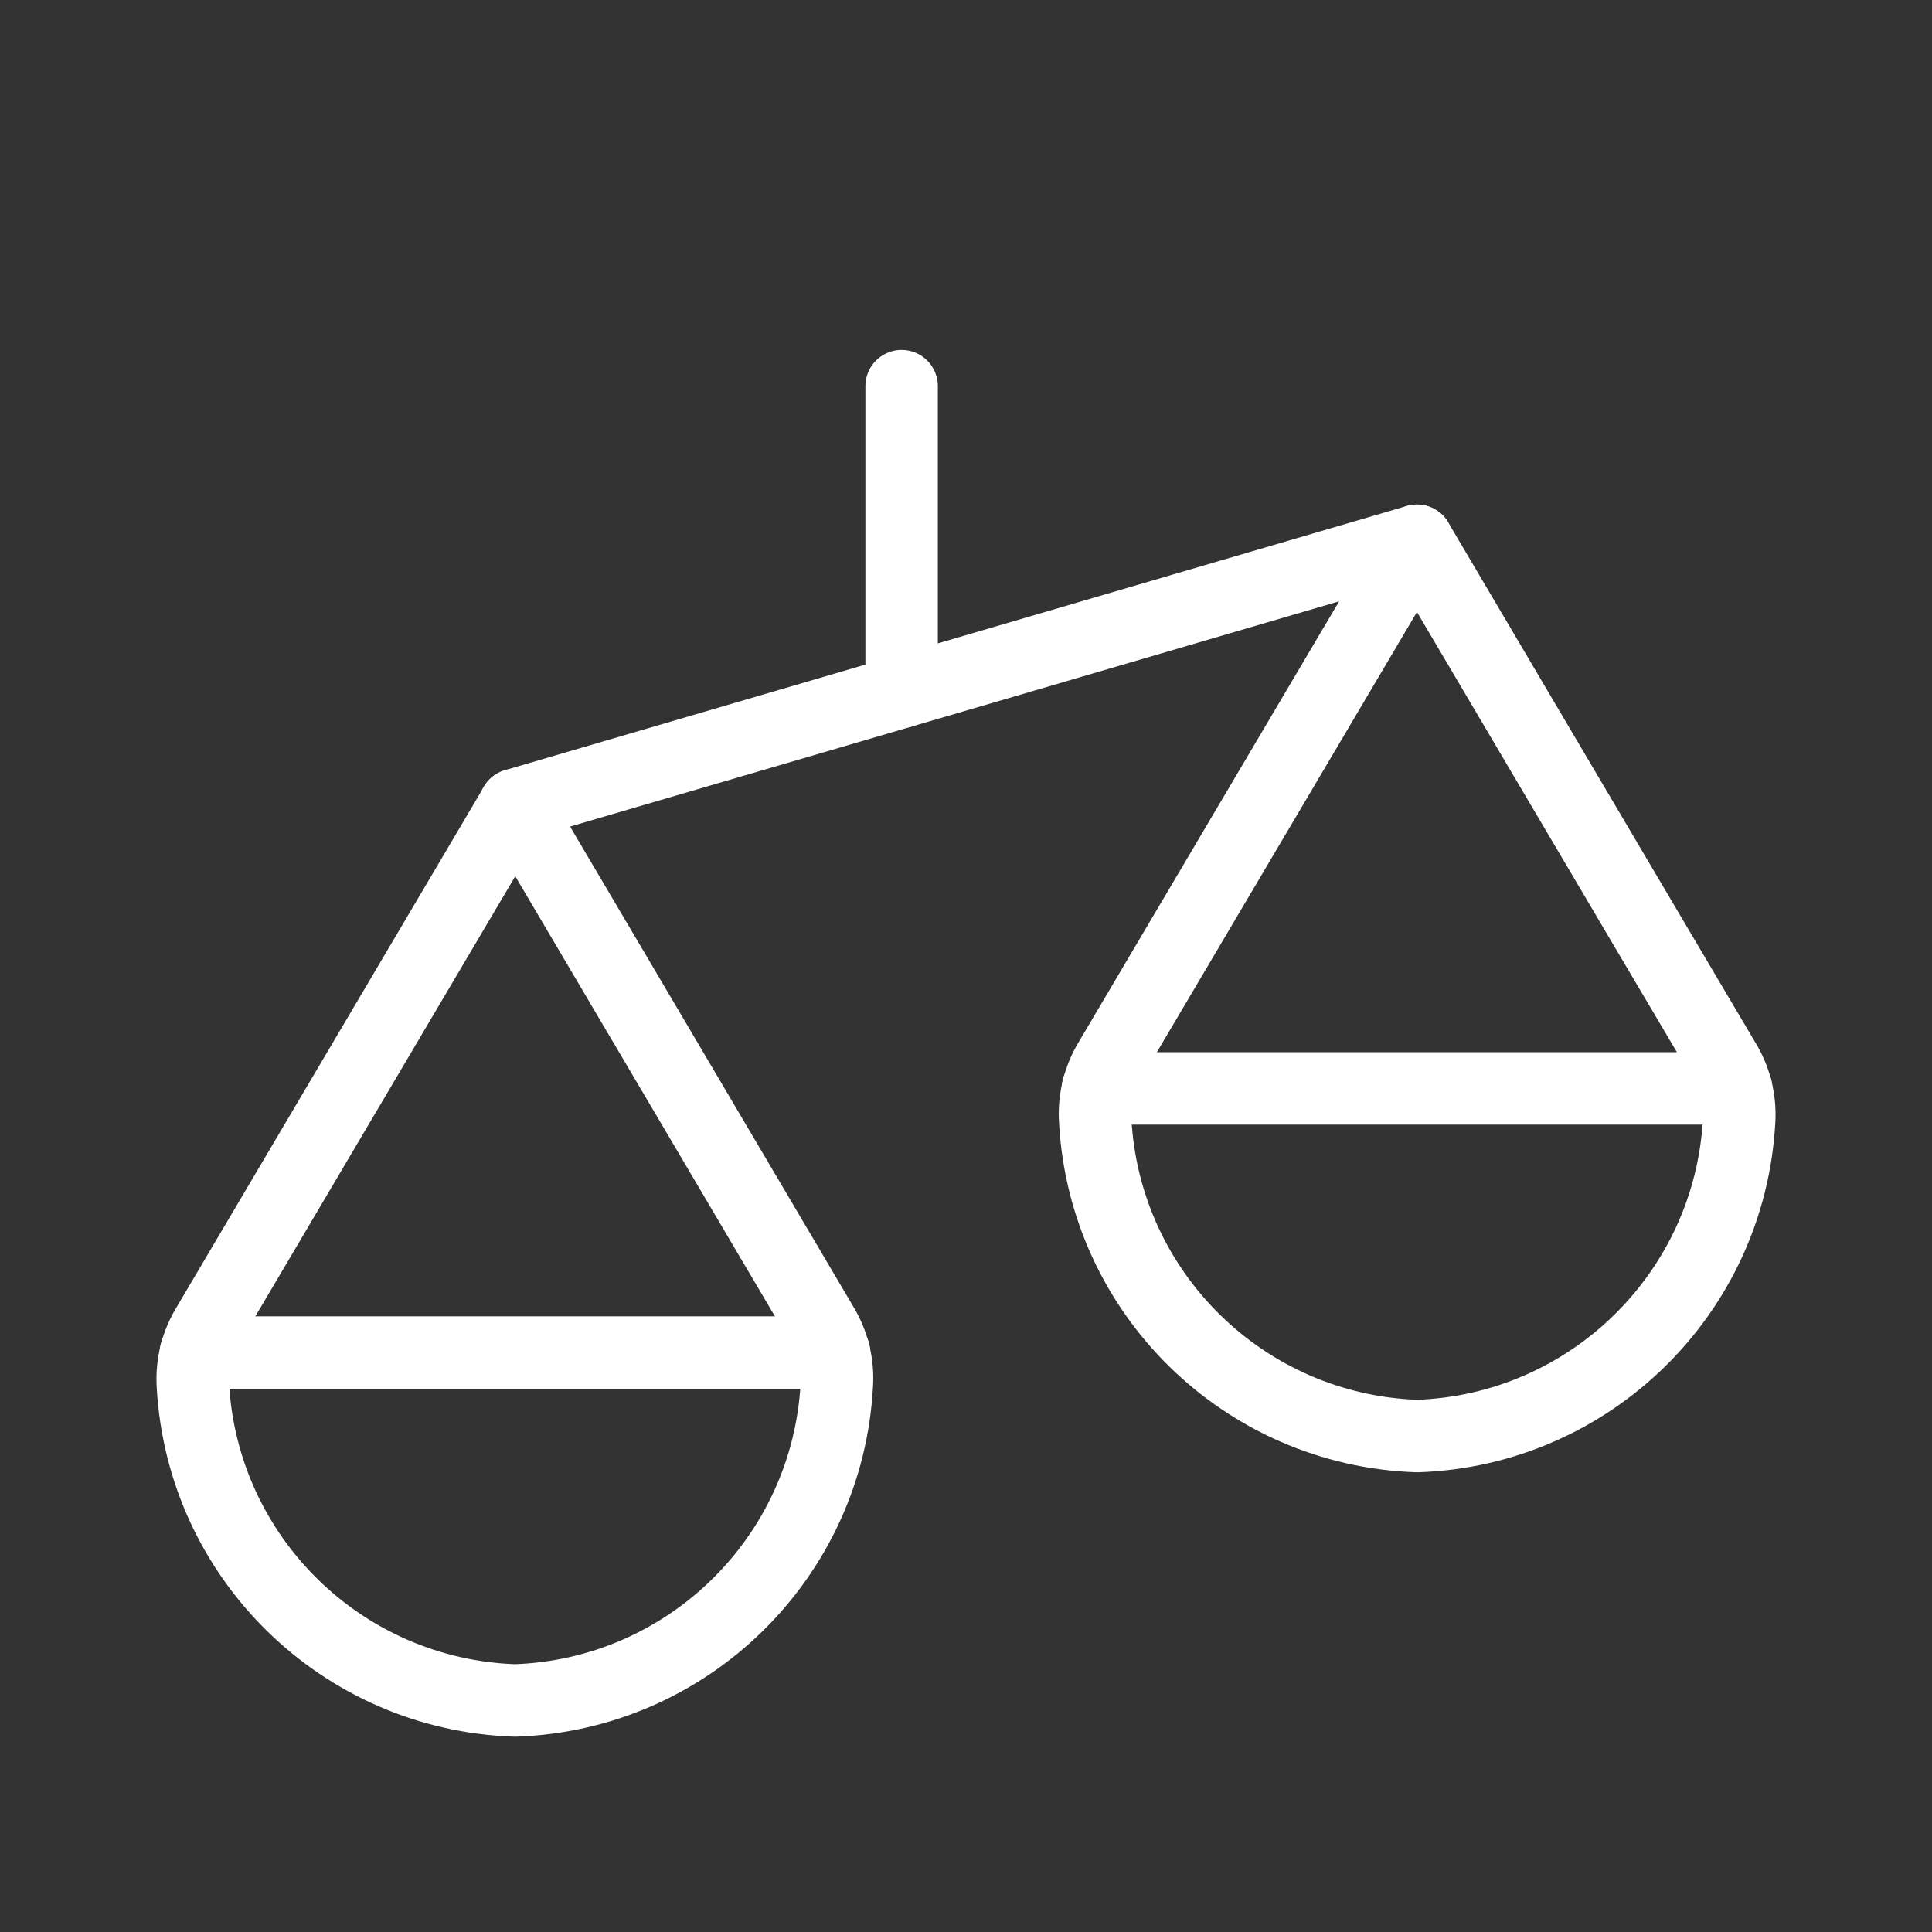
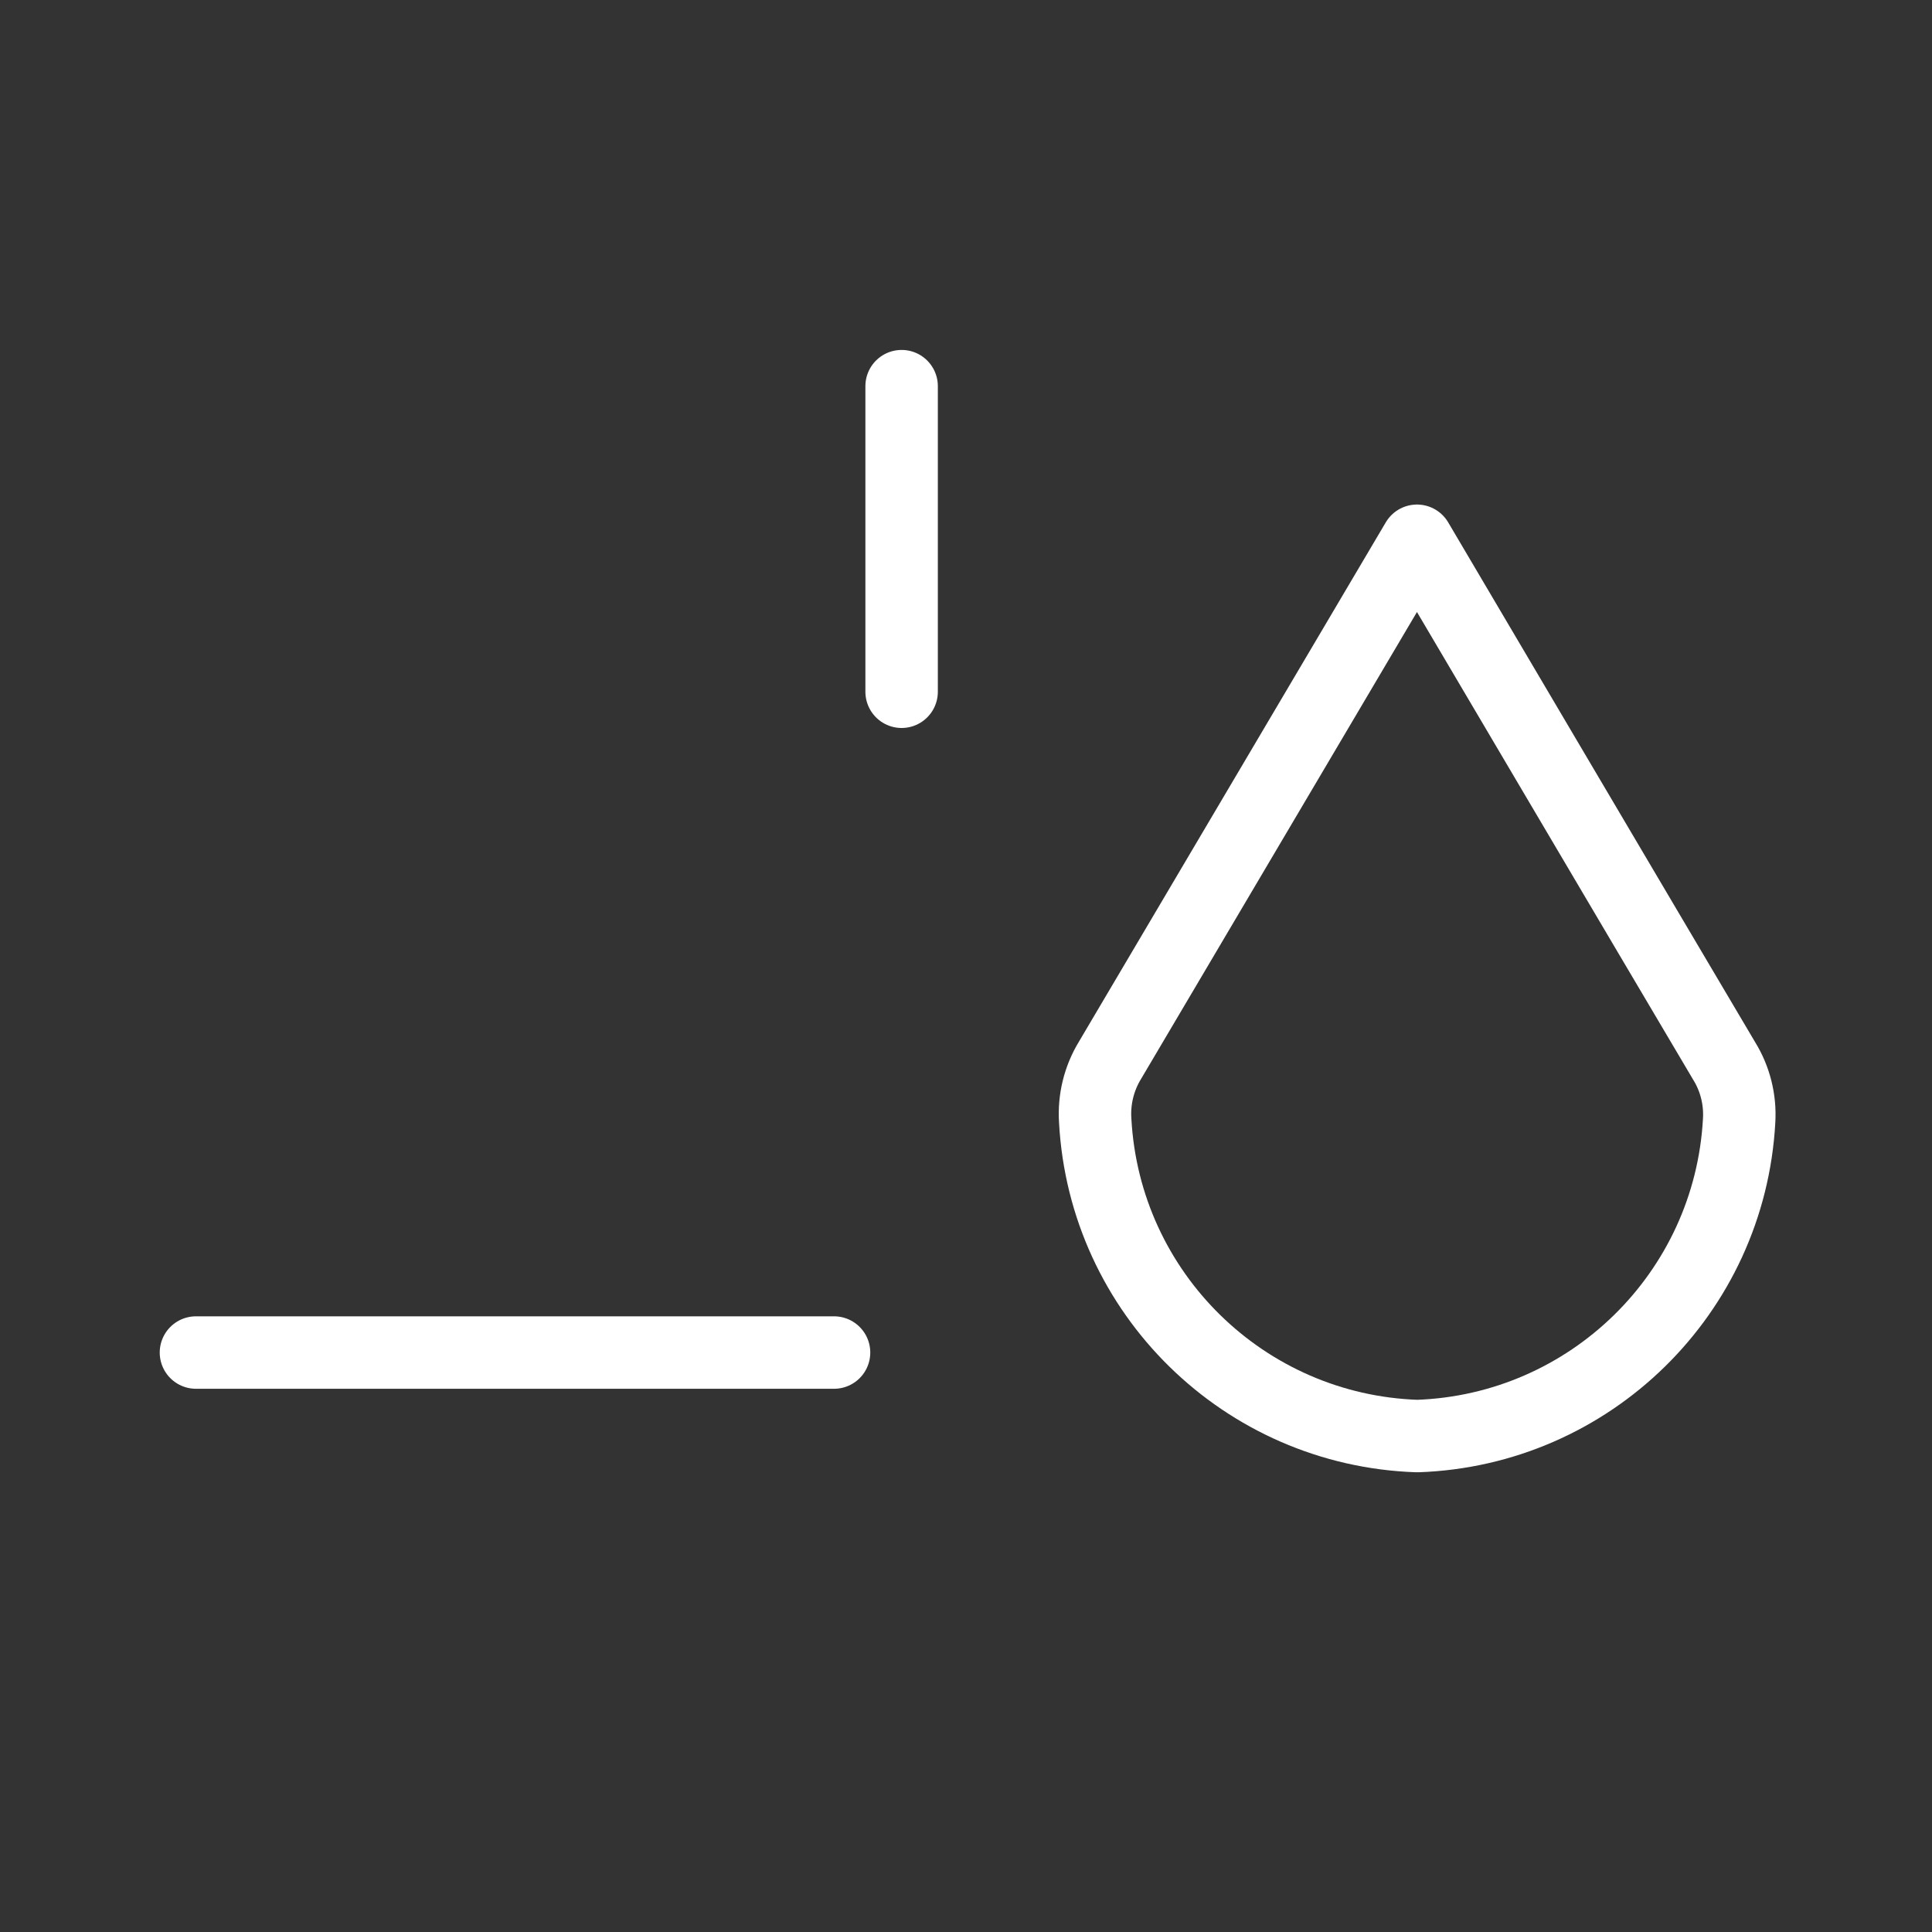
<svg xmlns="http://www.w3.org/2000/svg" width="40" height="40" viewBox="0 0 40 40" fill="none">
  <rect x="0" y="0" width="40" height="40" fill="#333333" stroke="none" />
  <path fill-rule="evenodd" clip-rule="evenodd" d="M35.696 21.964C35.925 22.334 36.033 22.767 36.007 23.201C35.812 26.775 32.92 29.609 29.343 29.732C25.764 29.612 22.869 26.777 22.675 23.201C22.646 22.763 22.753 22.326 22.982 21.951L29.337 11.196C29.337 11.196 34.342 19.68 35.696 21.964Z" stroke="white" stroke-width="1.5" stroke-linecap="round" stroke-linejoin="round" />
-   <path d="M35.943 22.534H22.732" stroke="white" stroke-width="1.5" stroke-linecap="round" stroke-linejoin="round" />
-   <path fill-rule="evenodd" clip-rule="evenodd" d="M17.021 27.433C17.248 27.806 17.355 28.24 17.325 28.676C17.132 32.25 14.241 35.085 10.663 35.206C7.085 35.087 4.19 32.254 3.993 28.679C3.967 28.238 4.079 27.801 4.313 27.427L10.668 16.666L17.021 27.433Z" stroke="white" stroke-width="1.5" stroke-linecap="round" stroke-linejoin="round" />
  <path d="M17.268 28.003H4.057" stroke="white" stroke-width="1.5" stroke-linecap="round" stroke-linejoin="round" />
-   <path d="M29.337 11.196L10.663 16.666" stroke="white" stroke-width="1.5" stroke-linecap="round" stroke-linejoin="round" />
  <path d="M18.667 7.995V14.322" stroke="white" stroke-width="1.5" stroke-linecap="round" stroke-linejoin="round" />
</svg>